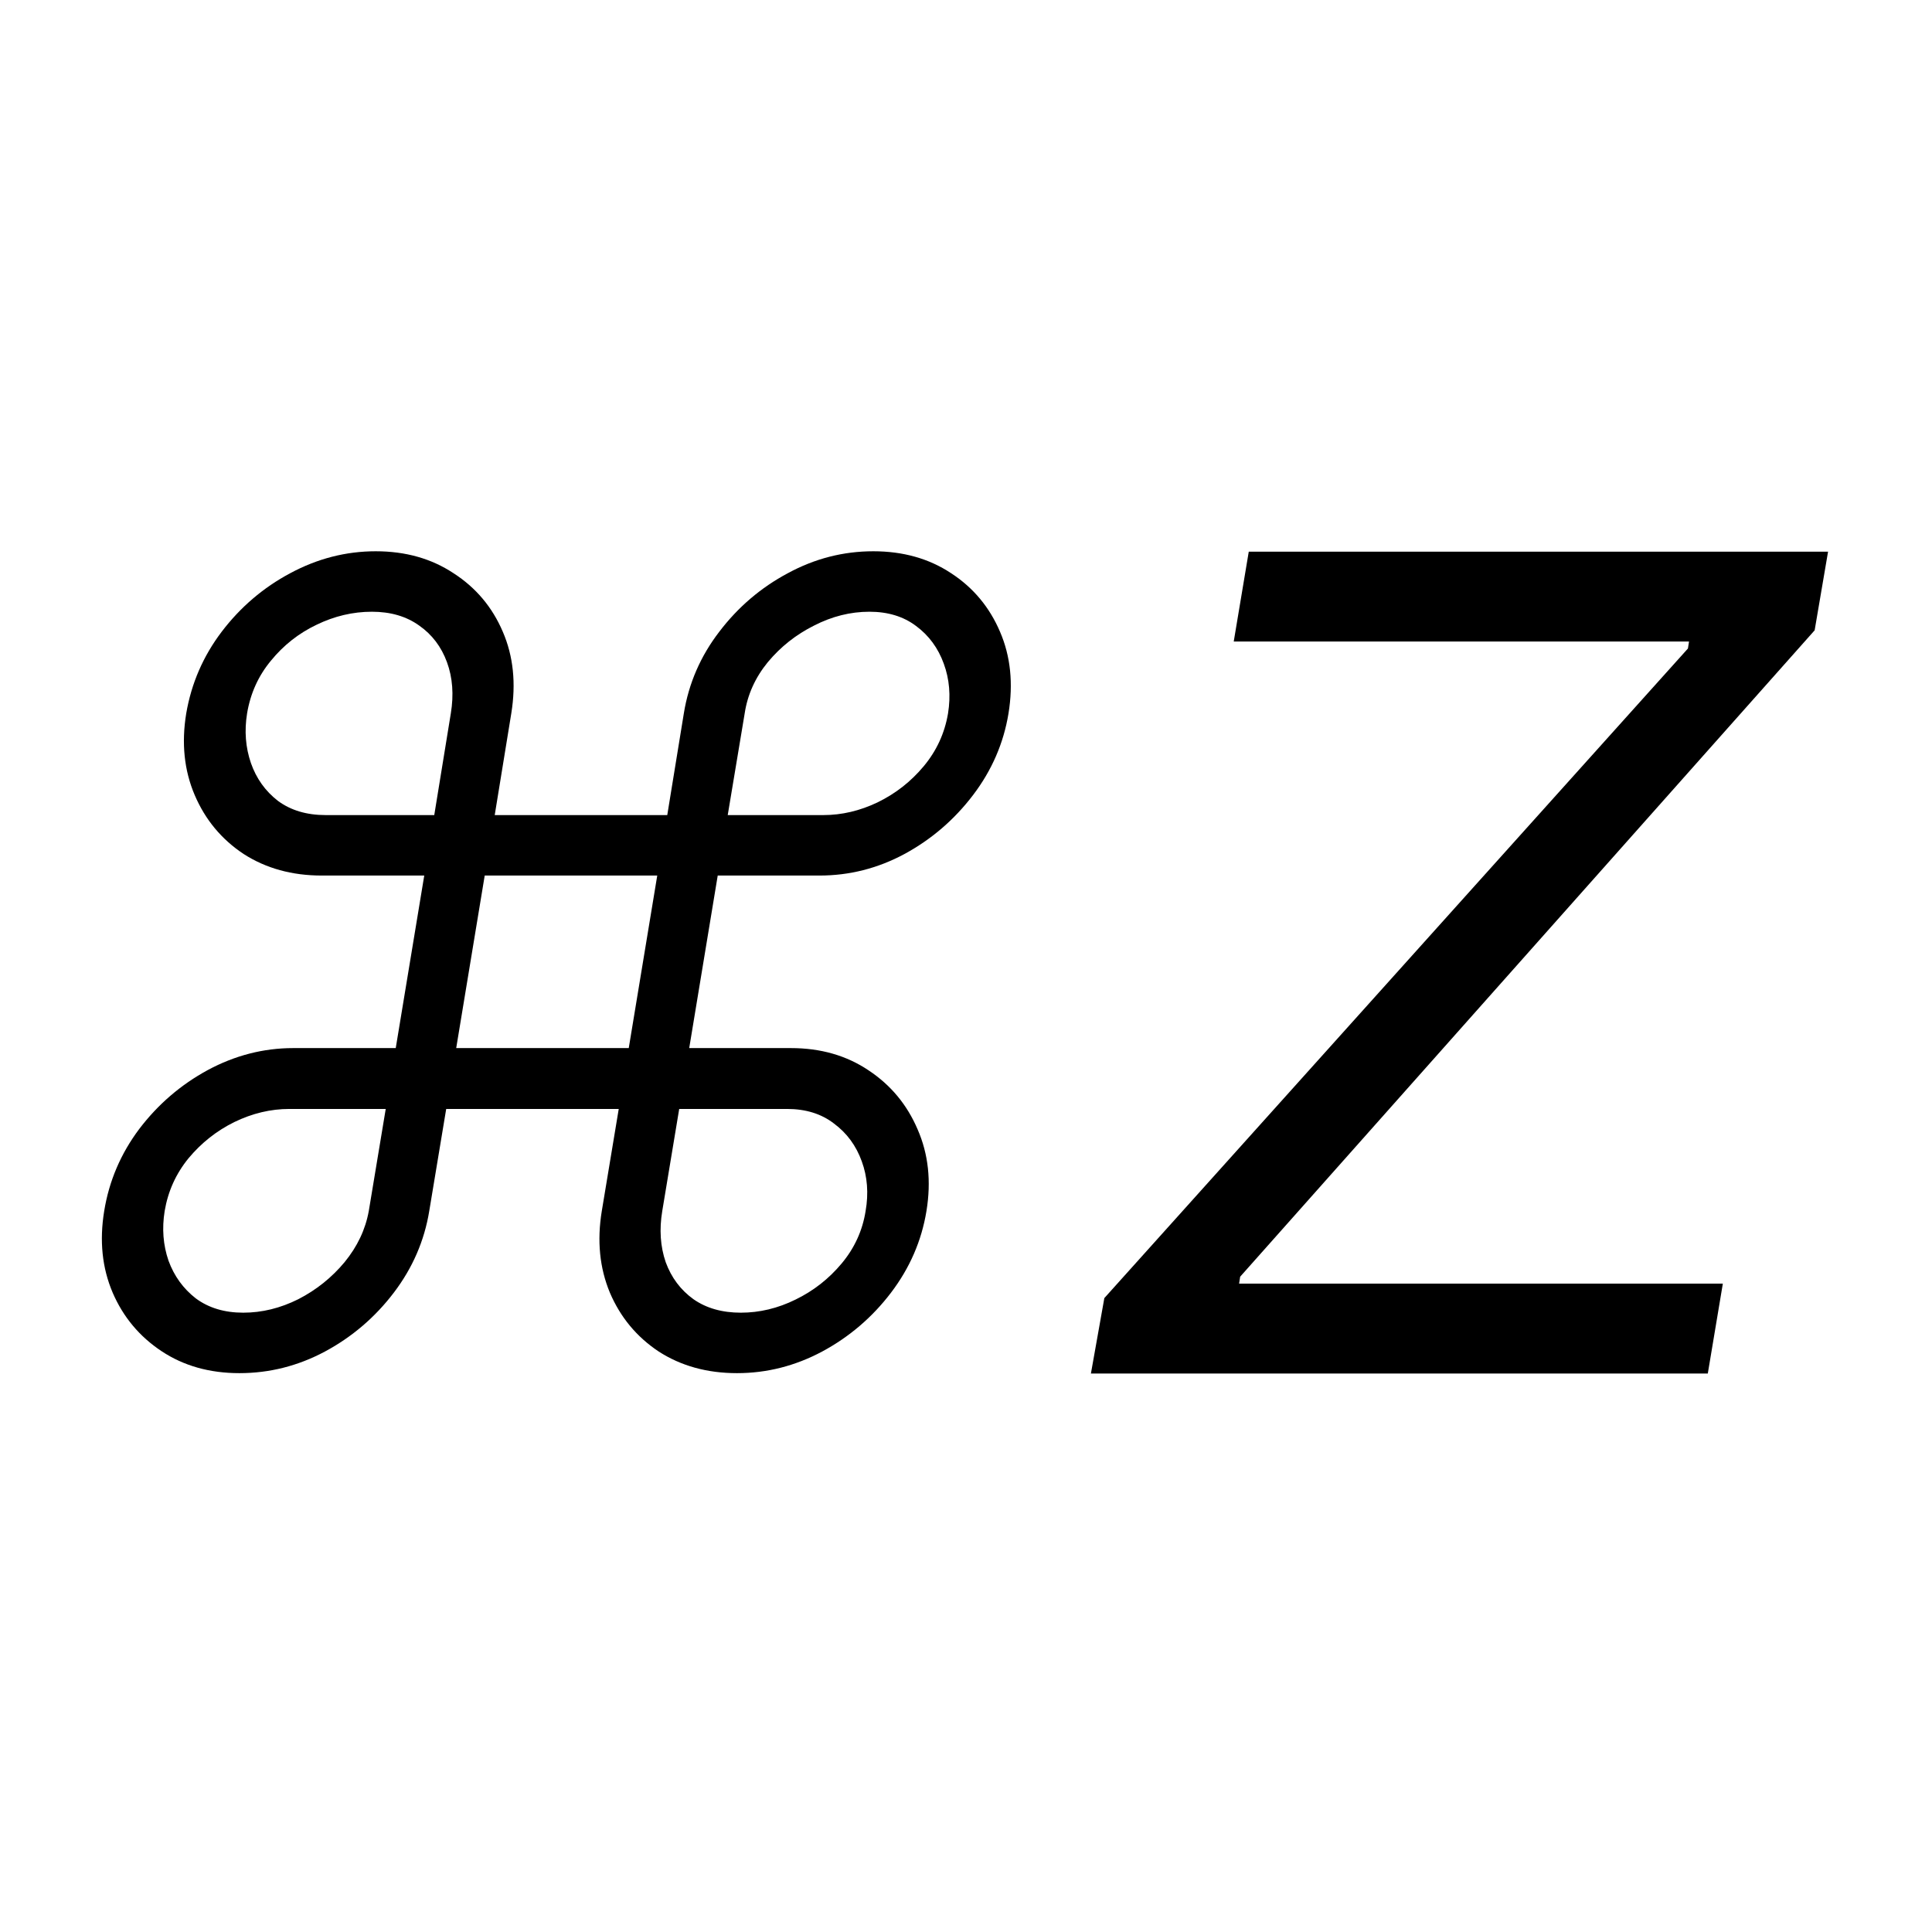
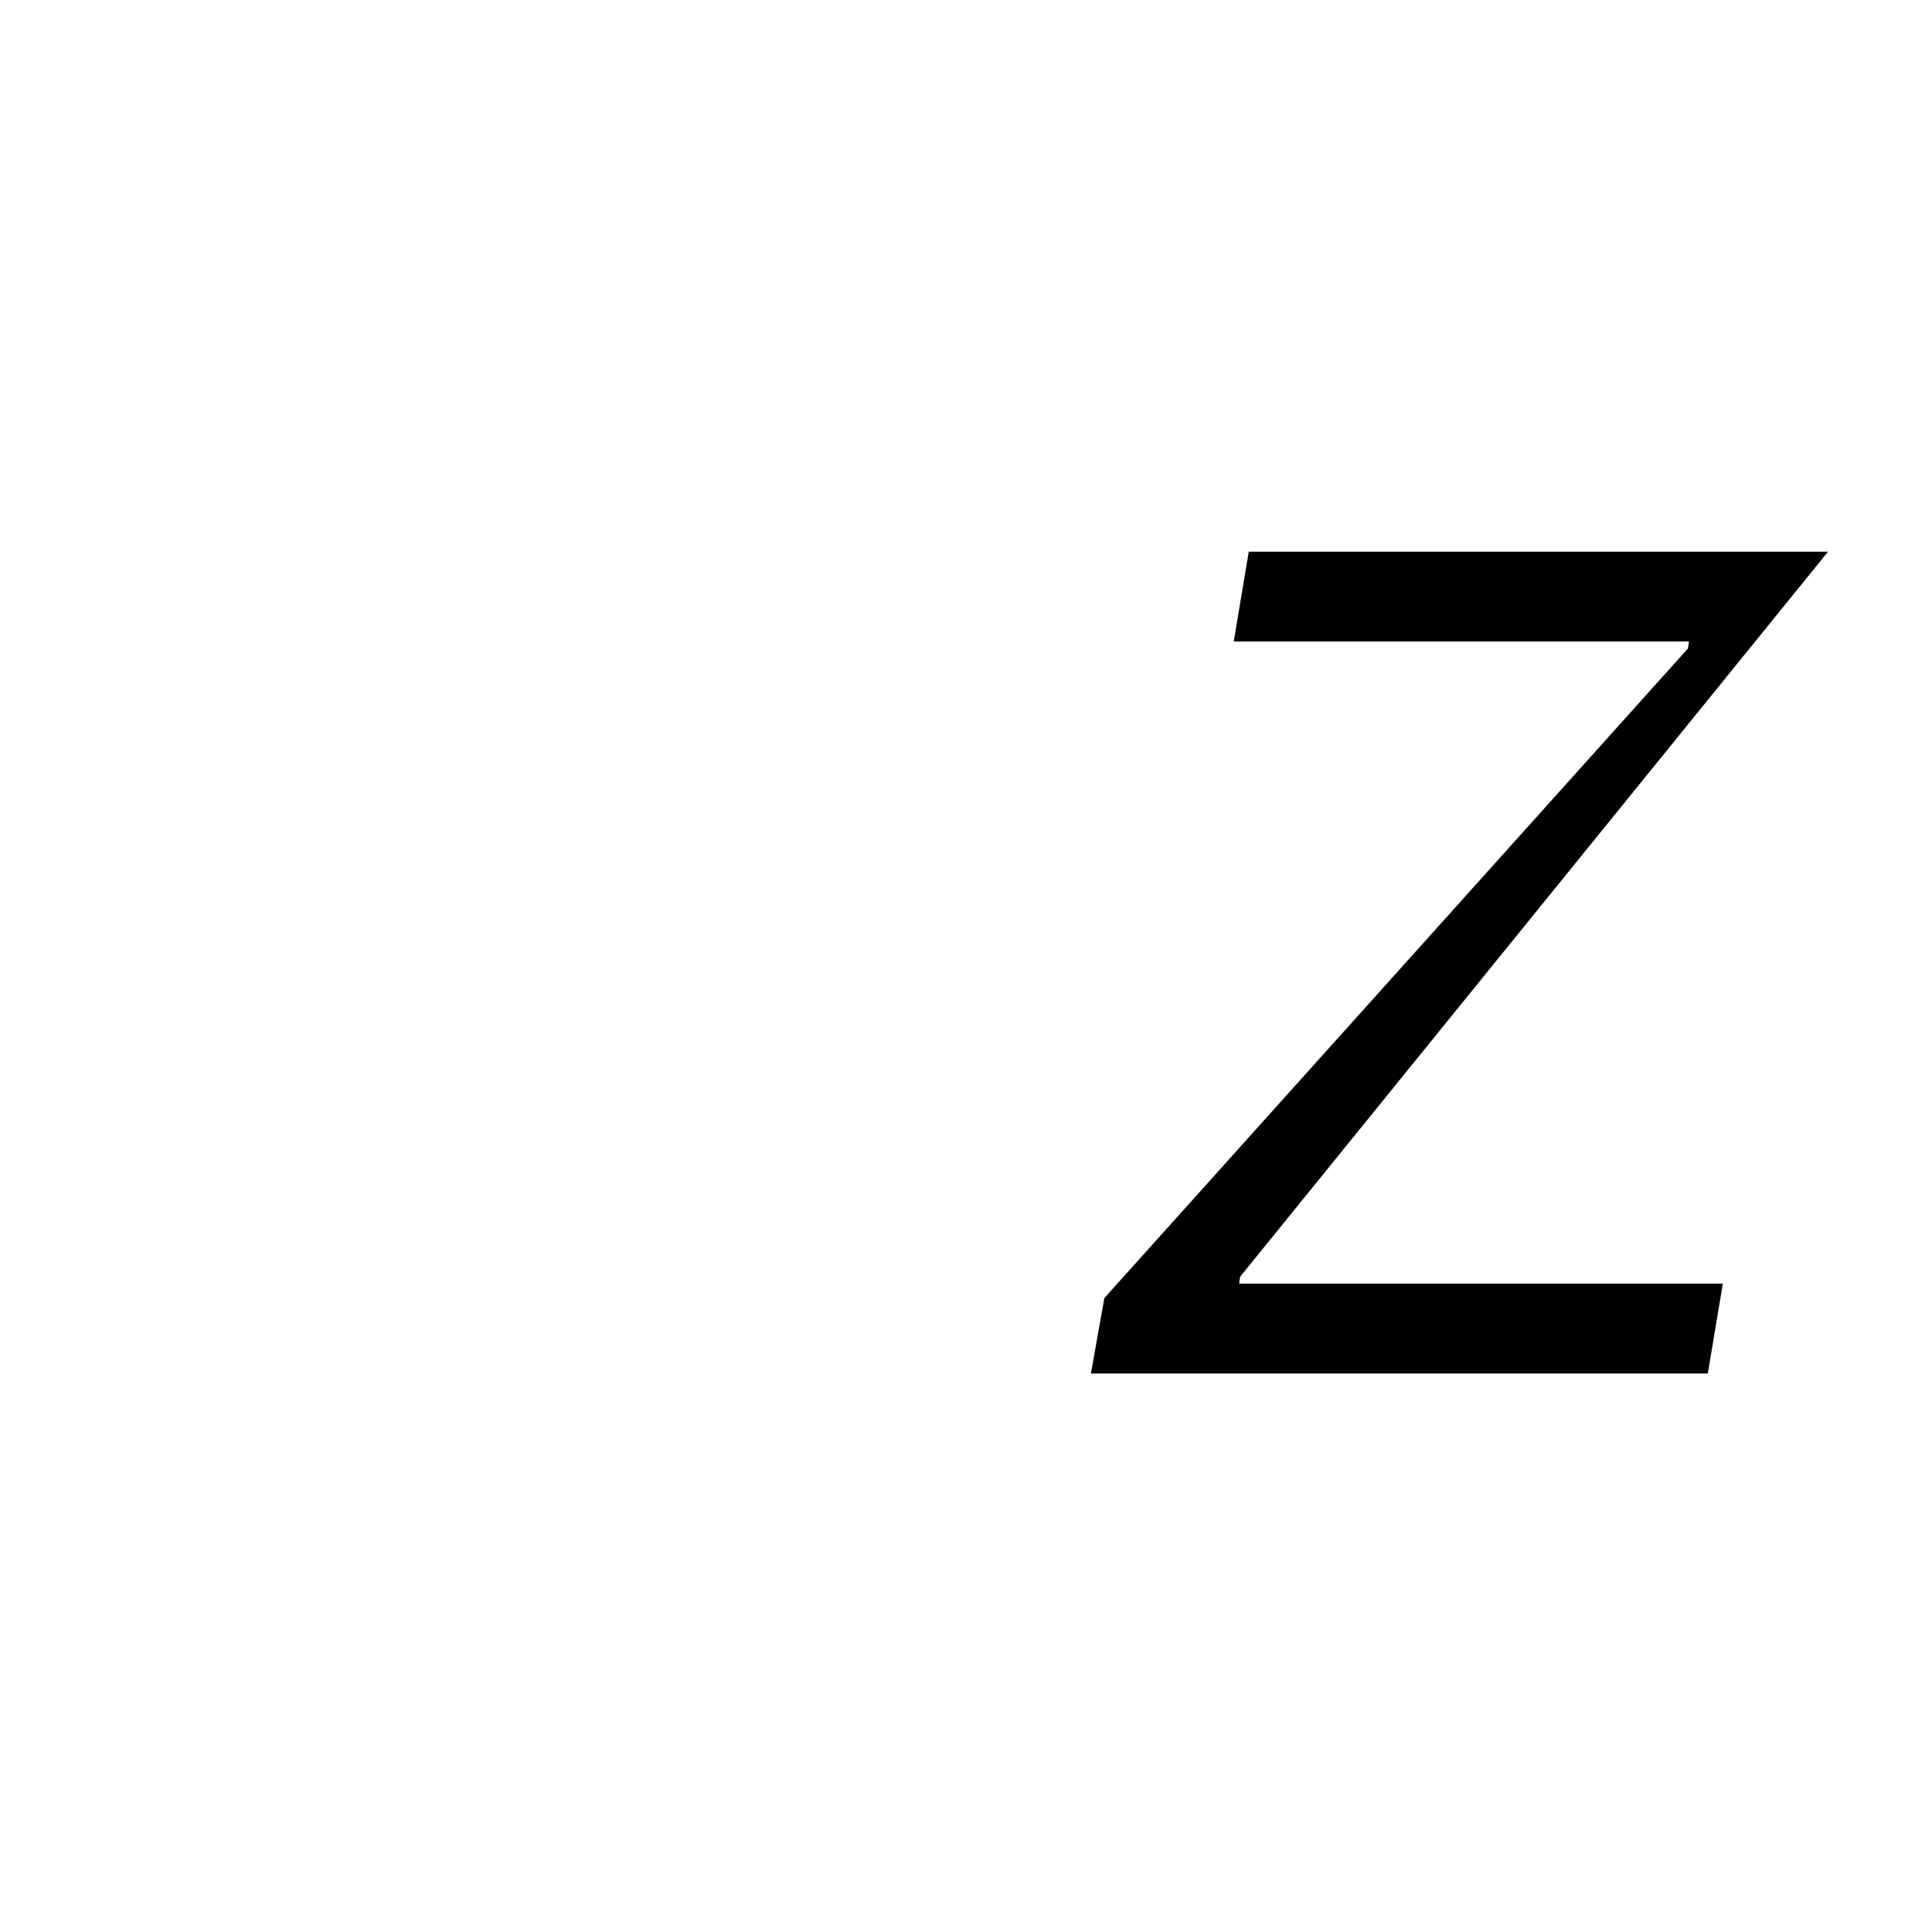
<svg xmlns="http://www.w3.org/2000/svg" width="256" height="256" viewBox="0 0 256 256" fill="none">
-   <path d="M144.552 182L146.331 172.003L223.661 85.93L223.803 85.008H163.476L165.468 73.097H242.228L240.45 83.519L164.329 169.167L164.187 170.089H228.285L226.293 182H144.552Z" fill="black" />
-   <path d="M31.719 181.949C27.773 181.949 24.336 180.979 21.41 179.04C18.485 177.101 16.324 174.515 14.929 171.283C13.534 168.017 13.16 164.411 13.807 160.464C14.453 156.484 16.001 152.86 18.451 149.594C20.934 146.328 23.962 143.726 27.534 141.786C31.141 139.847 34.917 138.877 38.864 138.877H52.438L56.215 116.015H42.64C38.694 116.015 35.24 115.062 32.281 113.157C29.355 111.218 27.194 108.615 25.799 105.349C24.404 102.083 24.03 98.477 24.677 94.53C25.357 90.55 26.922 86.943 29.372 83.711C31.855 80.445 34.883 77.859 38.455 75.954C42.062 74.015 45.838 73.046 49.785 73.046C53.731 73.046 57.167 74.015 60.093 75.954C63.053 77.859 65.231 80.445 66.625 83.711C68.02 86.943 68.394 90.55 67.748 94.53L65.554 108.003H88.416L90.611 94.53C91.257 90.55 92.822 86.943 95.306 83.711C97.789 80.445 100.817 77.859 104.389 75.954C107.962 74.015 111.738 73.046 115.719 73.046C119.665 73.046 123.101 74.015 126.027 75.954C128.953 77.859 131.114 80.445 132.508 83.711C133.903 86.943 134.278 90.55 133.631 94.53C132.985 98.477 131.42 102.083 128.936 105.349C126.453 108.615 123.425 111.218 119.852 113.157C116.314 115.062 112.555 116.015 108.574 116.015H95.102L91.325 138.877H104.798C108.744 138.877 112.18 139.864 115.106 141.837C118.032 143.777 120.193 146.379 121.587 149.645C123.016 152.911 123.408 156.518 122.761 160.464C122.115 164.411 120.55 168.017 118.066 171.283C115.583 174.549 112.538 177.152 108.931 179.091C105.359 180.996 101.6 181.949 97.653 181.949C93.707 181.949 90.254 180.996 87.294 179.091C84.368 177.152 82.207 174.549 80.812 171.283C79.452 168.017 79.094 164.411 79.741 160.464L81.986 146.941H59.124L56.878 160.464C56.232 164.411 54.667 168.017 52.183 171.283C49.7 174.549 46.655 177.152 43.048 179.091C39.476 180.996 35.7 181.949 31.719 181.949ZM32.229 173.937C34.713 173.937 37.146 173.341 39.527 172.151C41.909 170.926 43.95 169.293 45.651 167.252C47.352 165.176 48.424 162.914 48.866 160.464L51.111 146.941H38.353C35.87 146.941 33.437 147.519 31.056 148.676C28.708 149.832 26.684 151.432 24.983 153.473C23.316 155.514 22.261 157.845 21.819 160.464C21.445 162.778 21.615 164.972 22.329 167.047C23.078 169.089 24.285 170.756 25.952 172.049C27.654 173.307 29.746 173.937 32.229 173.937ZM43.15 108.003H57.542L59.736 94.53C60.144 92.047 59.974 89.784 59.226 87.743C58.477 85.701 57.252 84.085 55.551 82.895C53.85 81.67 51.758 81.058 49.274 81.058C46.757 81.058 44.307 81.636 41.926 82.793C39.578 83.915 37.571 85.497 35.904 87.539C34.237 89.546 33.182 91.876 32.74 94.53C32.365 96.844 32.536 99.038 33.25 101.113C33.965 103.155 35.155 104.822 36.822 106.115C38.523 107.373 40.633 108.003 43.15 108.003ZM96.428 108.003H109.084C111.534 108.003 113.933 107.441 116.28 106.319C118.662 105.162 120.703 103.563 122.404 101.522C124.105 99.48 125.177 97.15 125.619 94.53C125.993 92.183 125.806 89.988 125.058 87.947C124.309 85.872 123.084 84.205 121.383 82.946C119.716 81.687 117.658 81.058 115.208 81.058C112.691 81.058 110.241 81.67 107.86 82.895C105.478 84.085 103.437 85.701 101.736 87.743C100.069 89.784 99.048 92.047 98.674 94.53L96.428 108.003ZM98.163 173.937C100.647 173.937 103.063 173.358 105.41 172.202C107.792 171.045 109.833 169.446 111.534 167.405C113.235 165.363 114.29 163.05 114.698 160.464C115.106 158.117 114.936 155.922 114.188 153.881C113.439 151.806 112.214 150.139 110.513 148.88C108.846 147.587 106.771 146.941 104.287 146.941H89.998L87.753 160.464C87.345 162.914 87.498 165.176 88.212 167.252C88.961 169.293 90.185 170.926 91.886 172.151C93.588 173.341 95.68 173.937 98.163 173.937ZM60.45 138.877H83.313L87.089 116.015H64.227L60.45 138.877Z" fill="black" />
+   <path d="M144.552 182L146.331 172.003L223.661 85.93L223.803 85.008H163.476L165.468 73.097H242.228L164.329 169.167L164.187 170.089H228.285L226.293 182H144.552Z" fill="black" />
</svg>